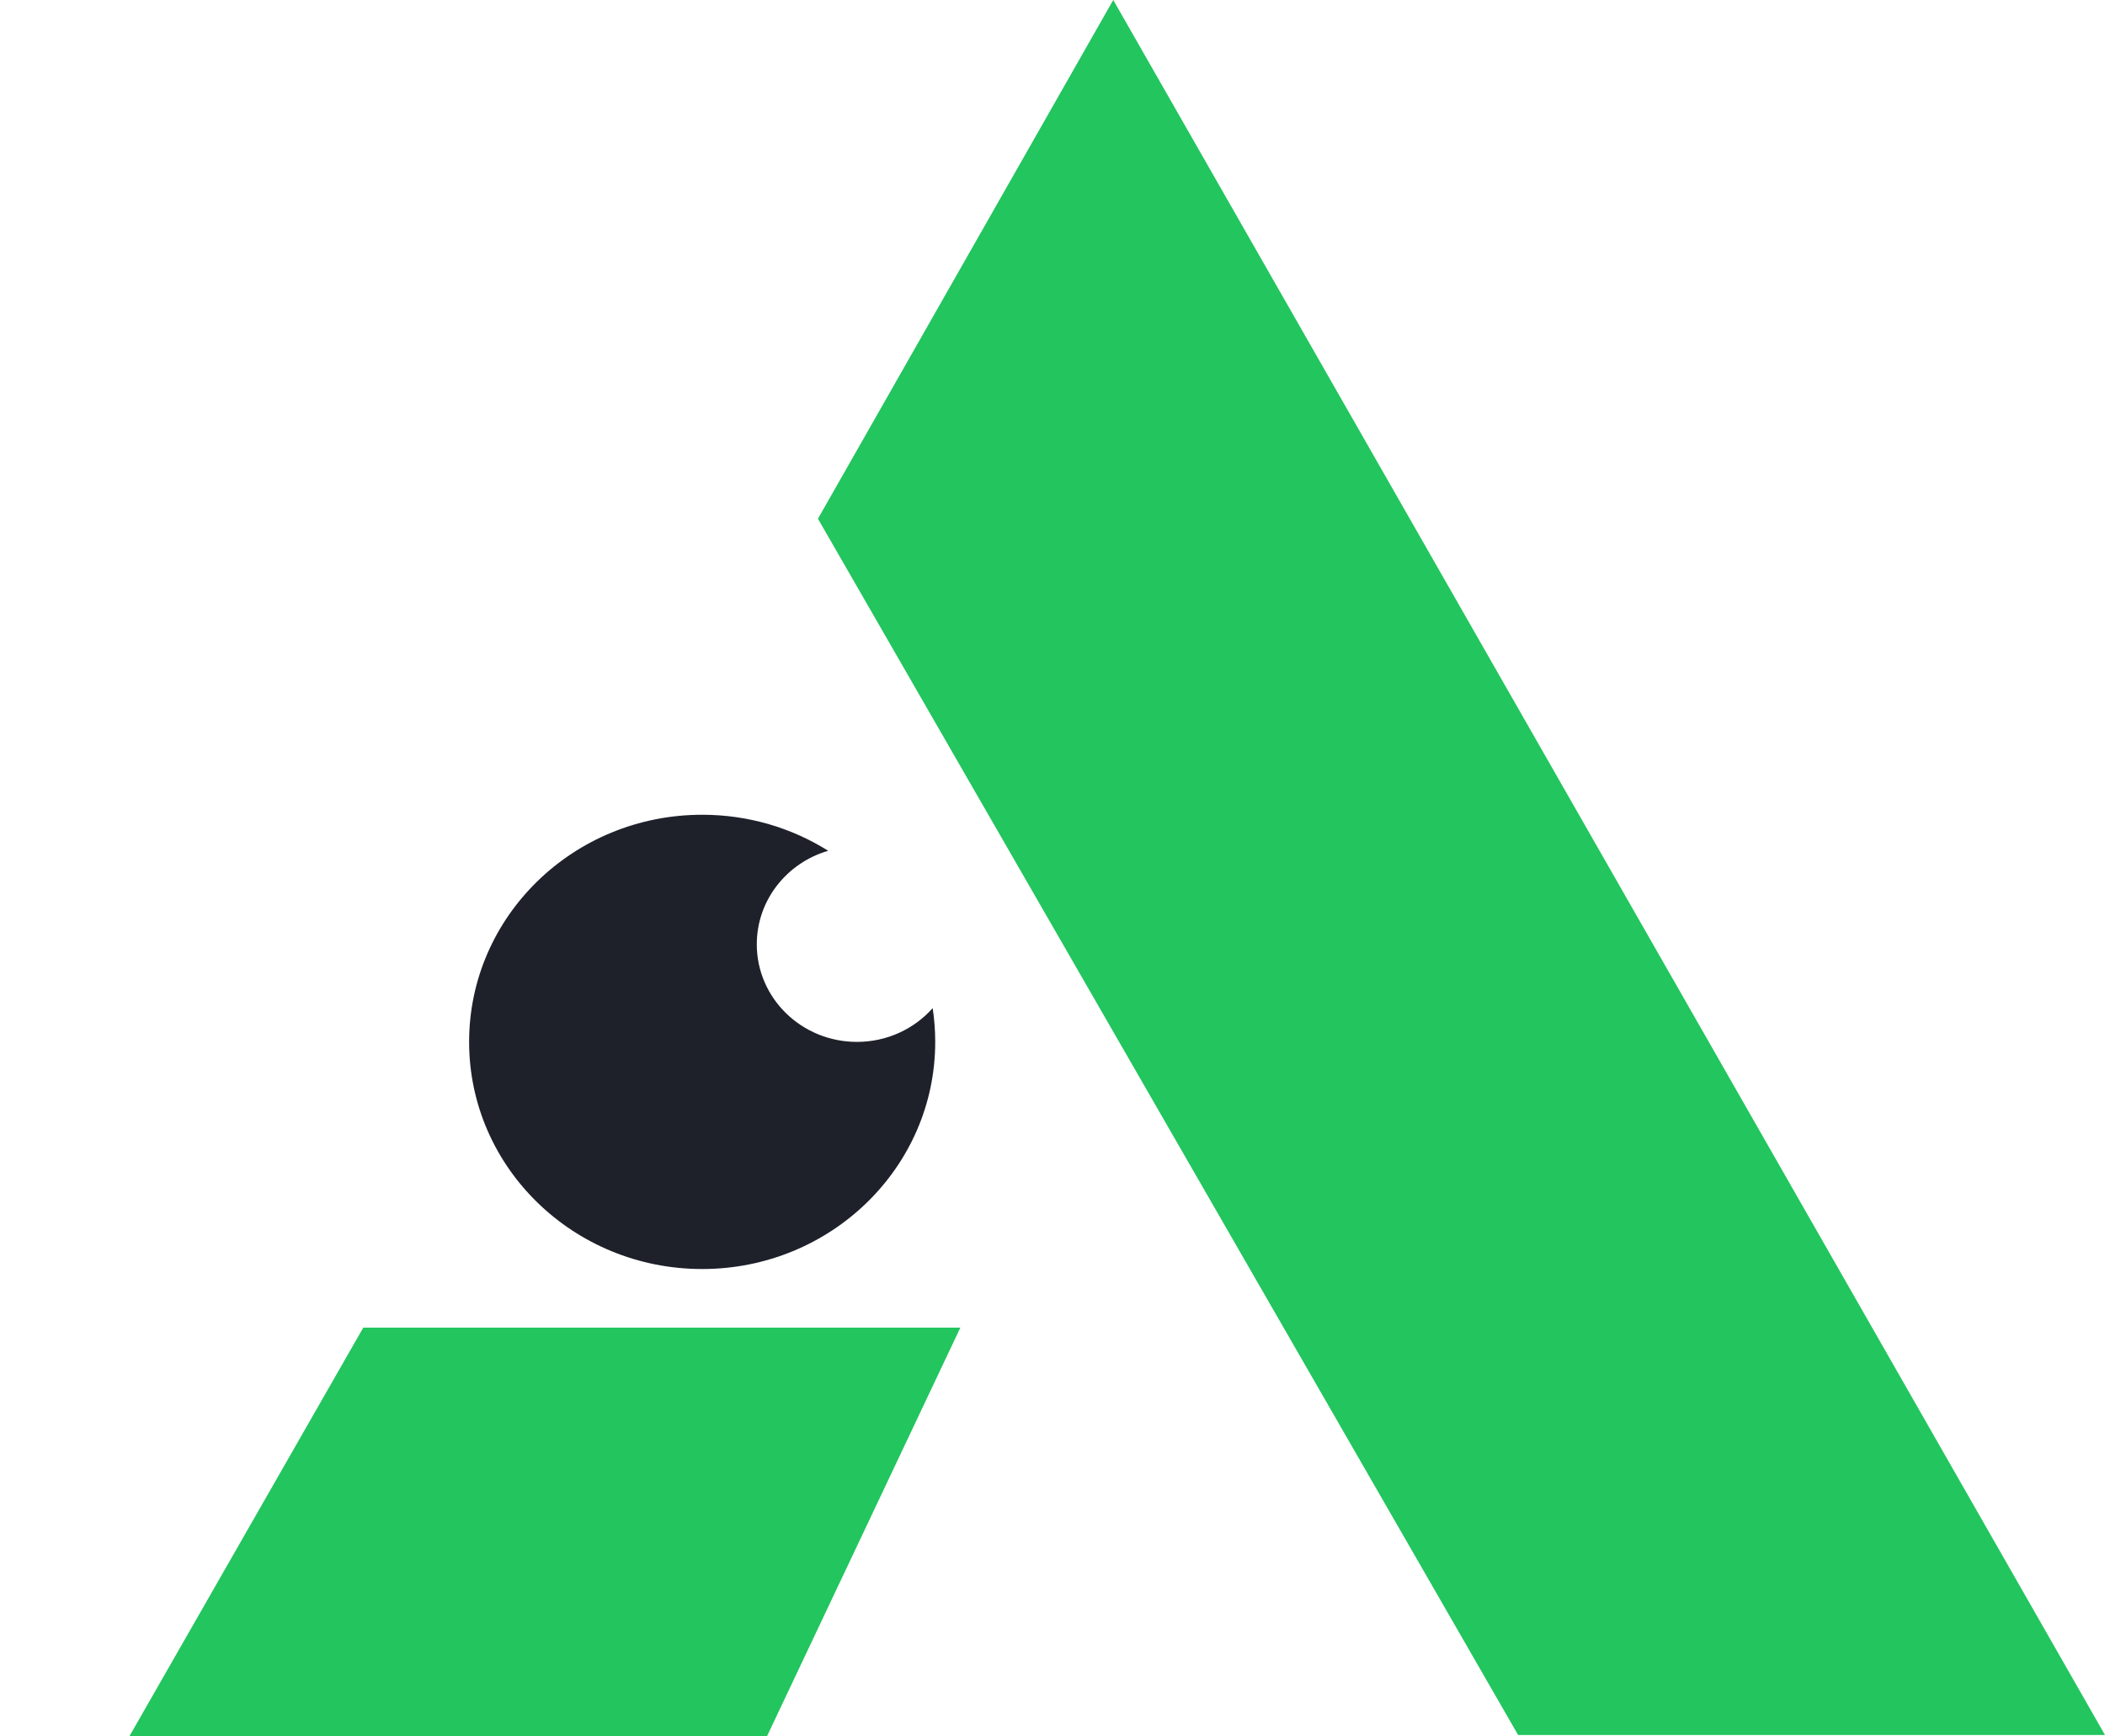
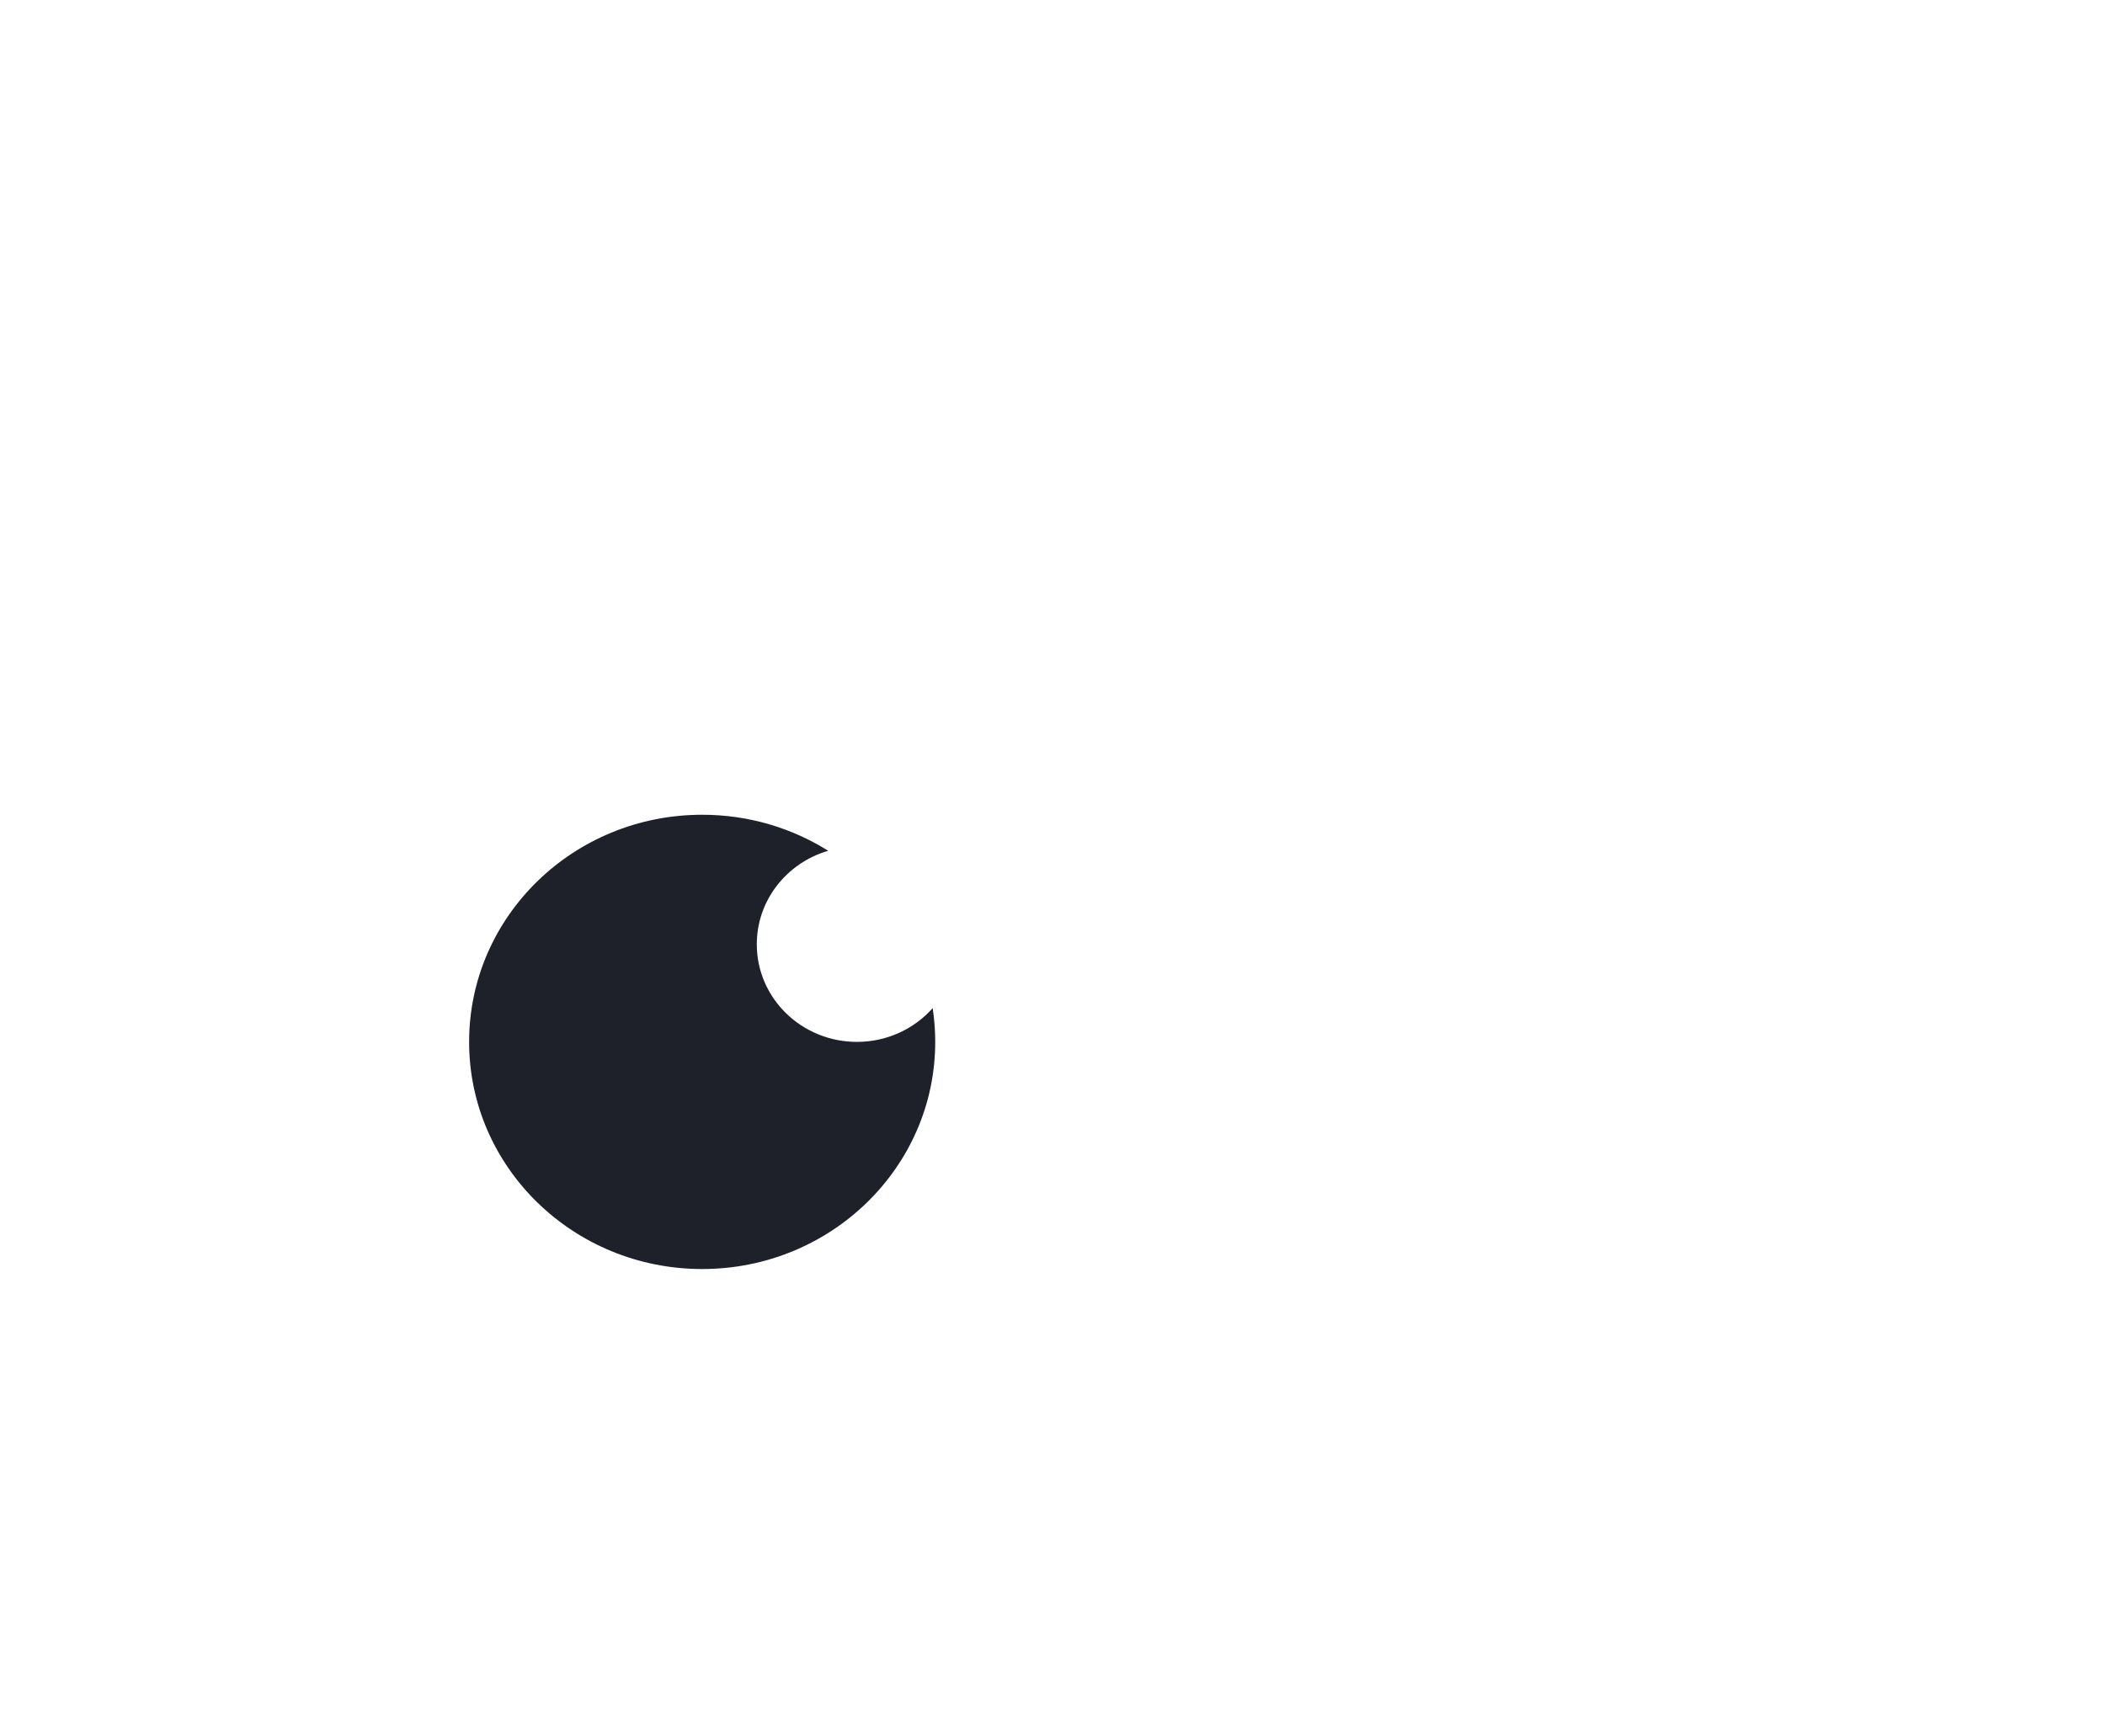
<svg xmlns="http://www.w3.org/2000/svg" width="1800" height="1485" viewBox="0 0 1800 1485" fill="none">
-   <path d="M310.639 1135.41H821.211L655.792 1485H110.572L310.639 1135.41Z" fill="#22C55E" />
-   <path d="M699.428 443.626L951.94 0L1800 1483.8H1541.13H1298.15L699.428 443.626Z" fill="#22C55E" />
  <path fill-rule="evenodd" clip-rule="evenodd" d="M600.428 1085.28C710.491 1085.28 799.714 998.311 799.714 891.031C799.714 881.225 798.969 871.589 797.53 862.173C781.828 879.849 758.637 891.032 732.767 891.032C685.474 891.032 647.136 853.663 647.136 807.566C647.136 769.801 672.868 737.895 708.173 727.594C677.108 708.096 640.123 696.784 600.428 696.784C490.366 696.784 401.143 783.751 401.143 891.031C401.143 998.311 490.366 1085.28 600.428 1085.28Z" fill="#1E212A" />
</svg>